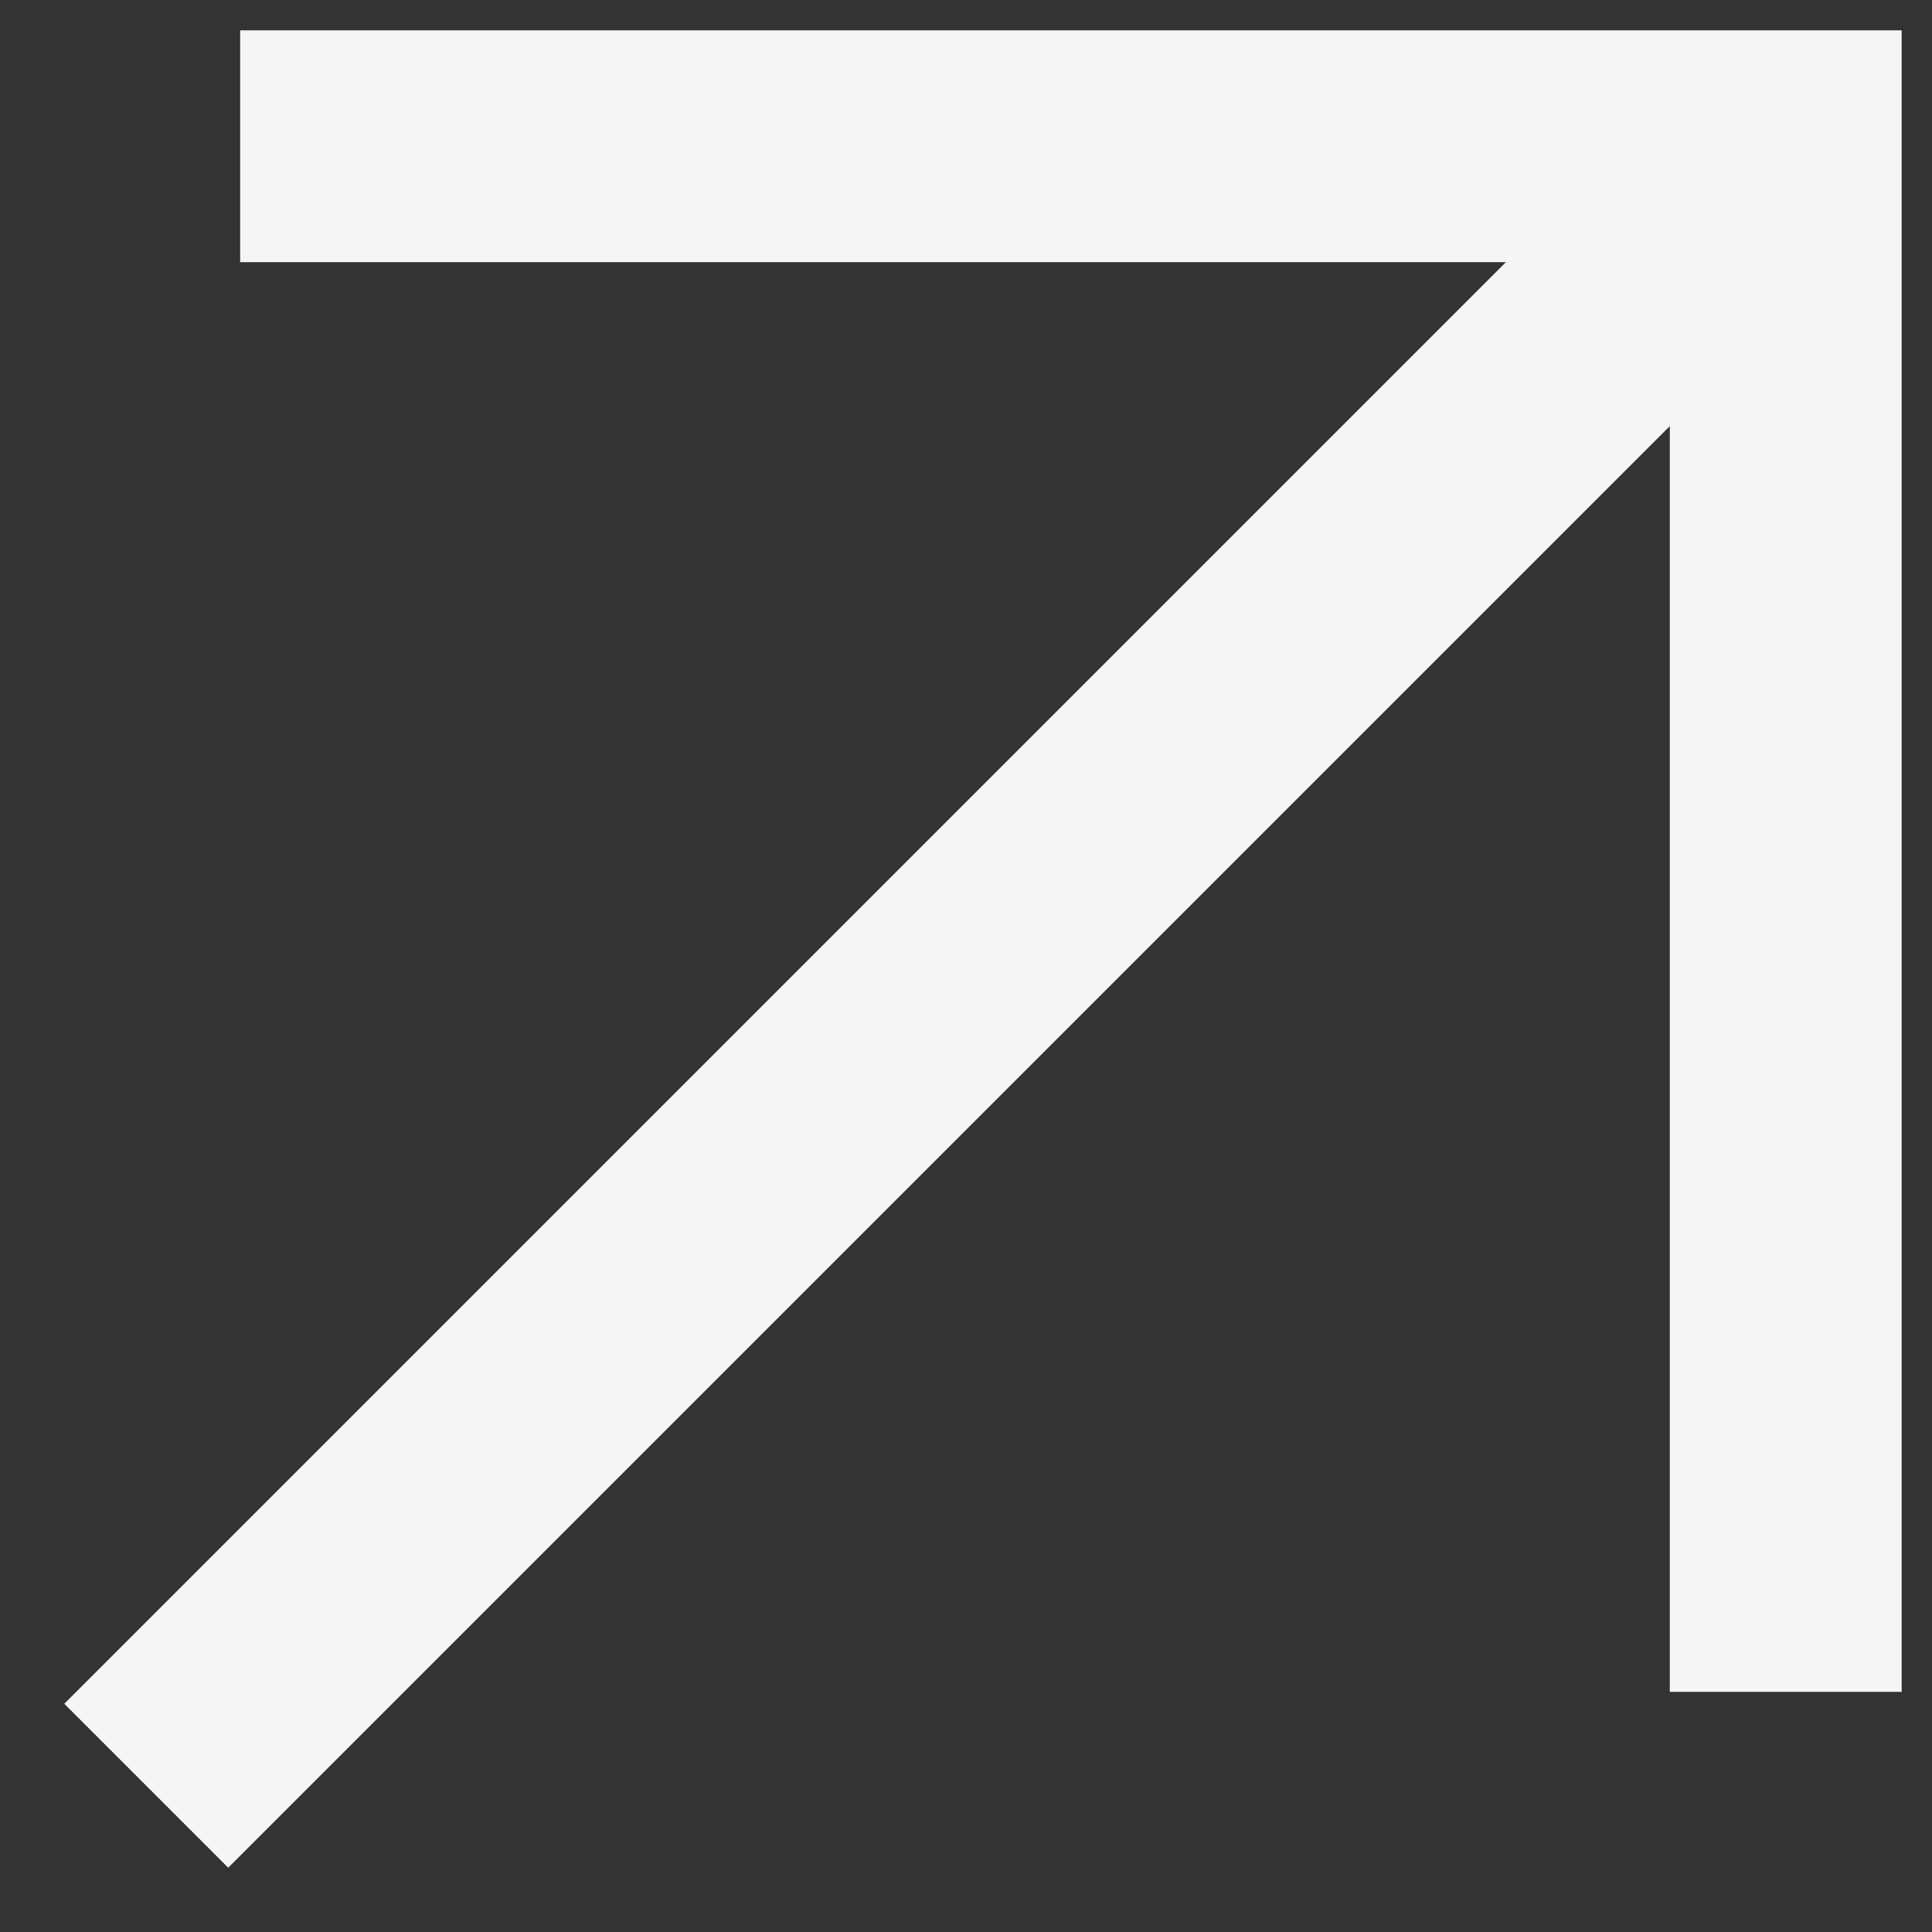
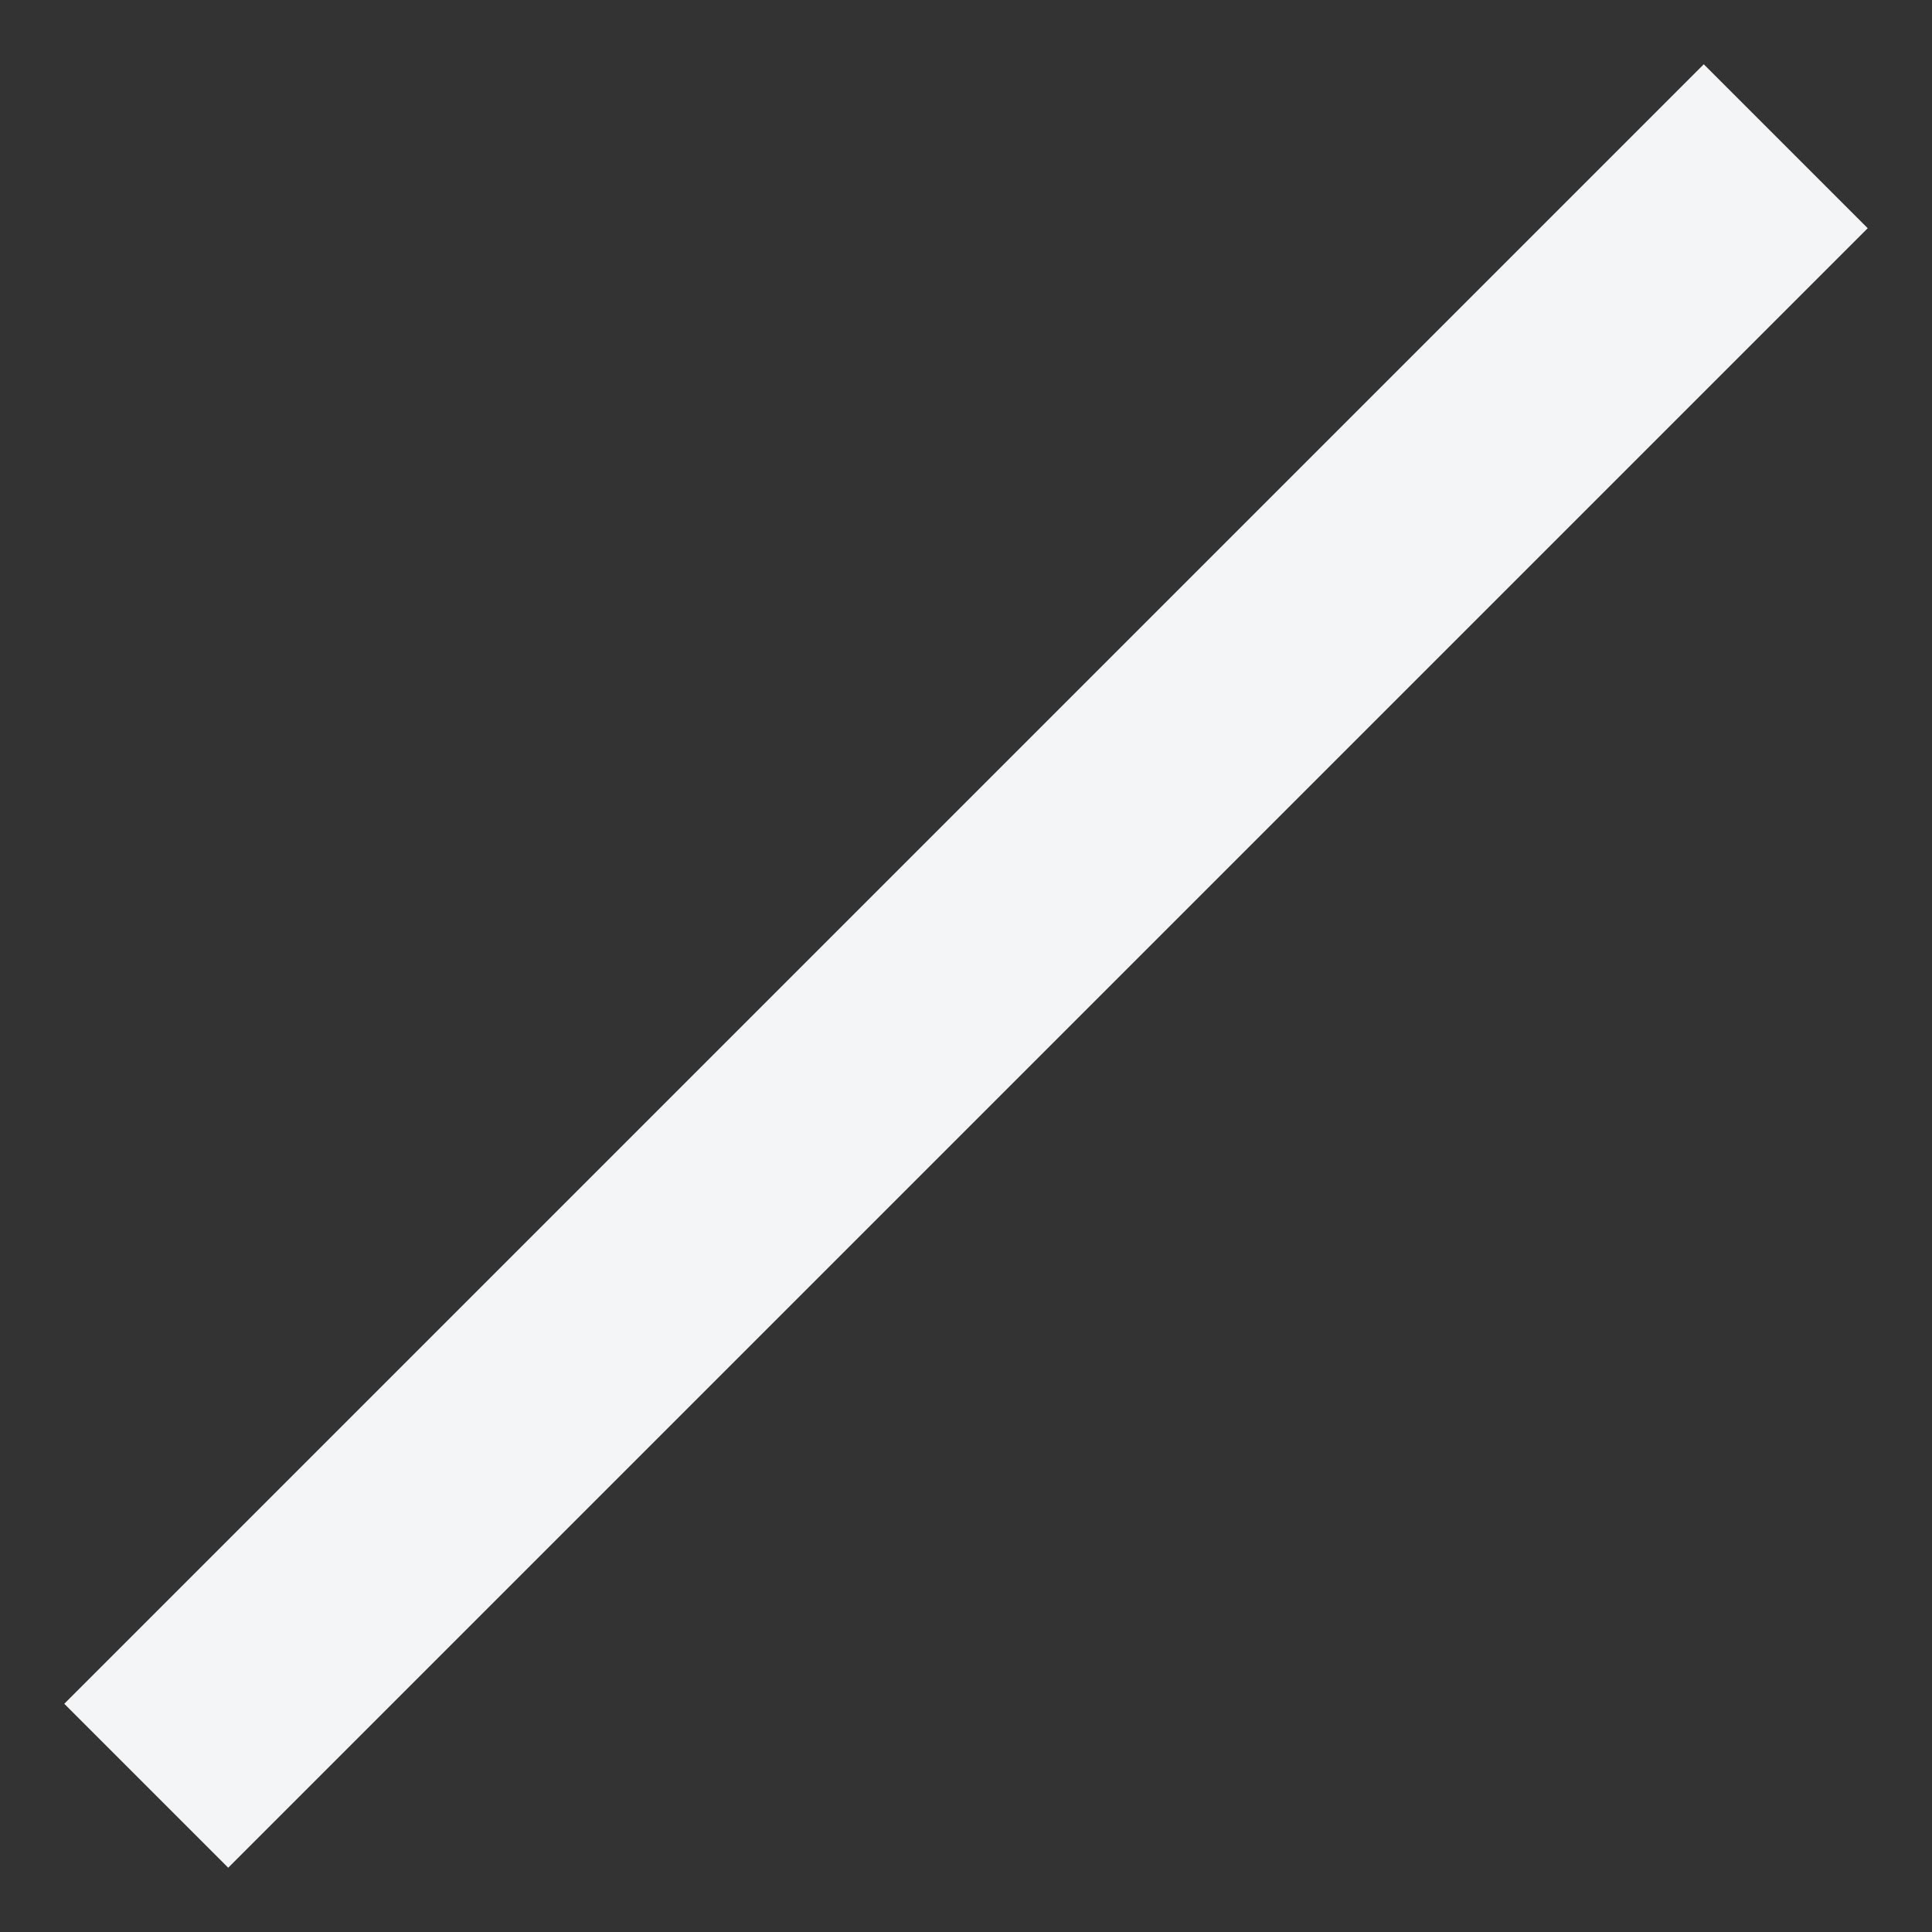
<svg xmlns="http://www.w3.org/2000/svg" width="10" height="10" viewBox="0 0 10 10" fill="none">
  <rect x="0" y="0" width="10" height="10" fill="#333333" stroke="none" />
  <g id="Content">
    <path id="Vector 2" d="M9.243 0.757L0.757 9.243" stroke="#F4F5F7" stroke-width="1.2" />
-     <path id="Rectangle 7" d="M1.243 0.757H9.243V8.757" stroke="#F4F5F7" stroke-width="1.2" />
  </g>
</svg>